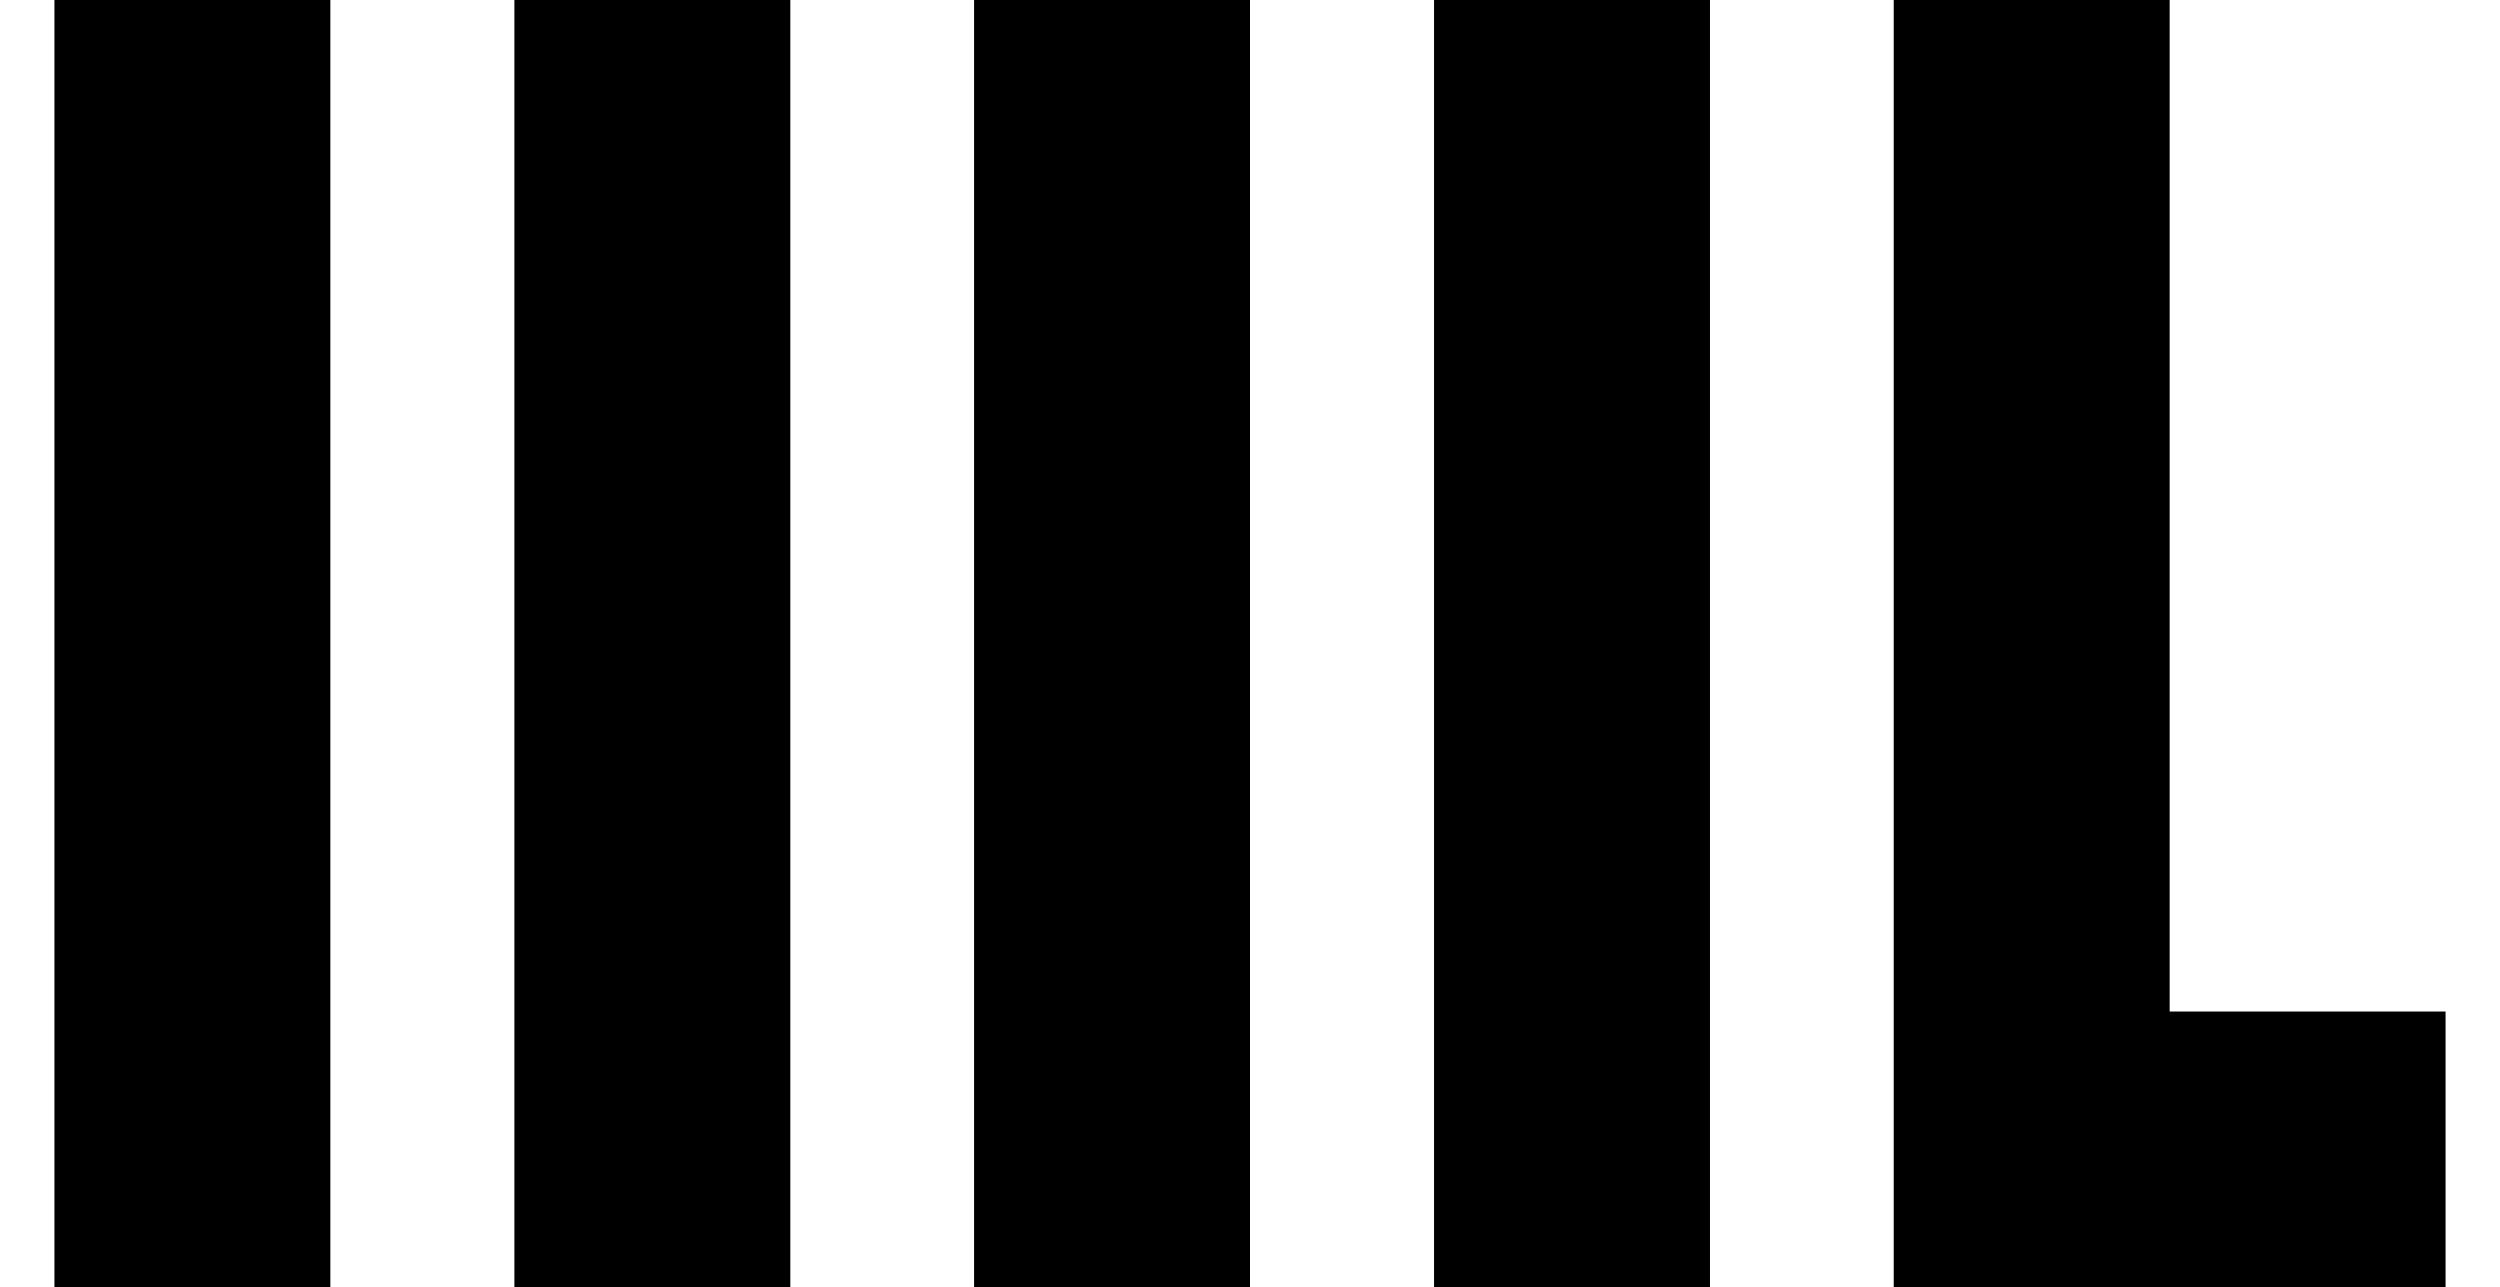
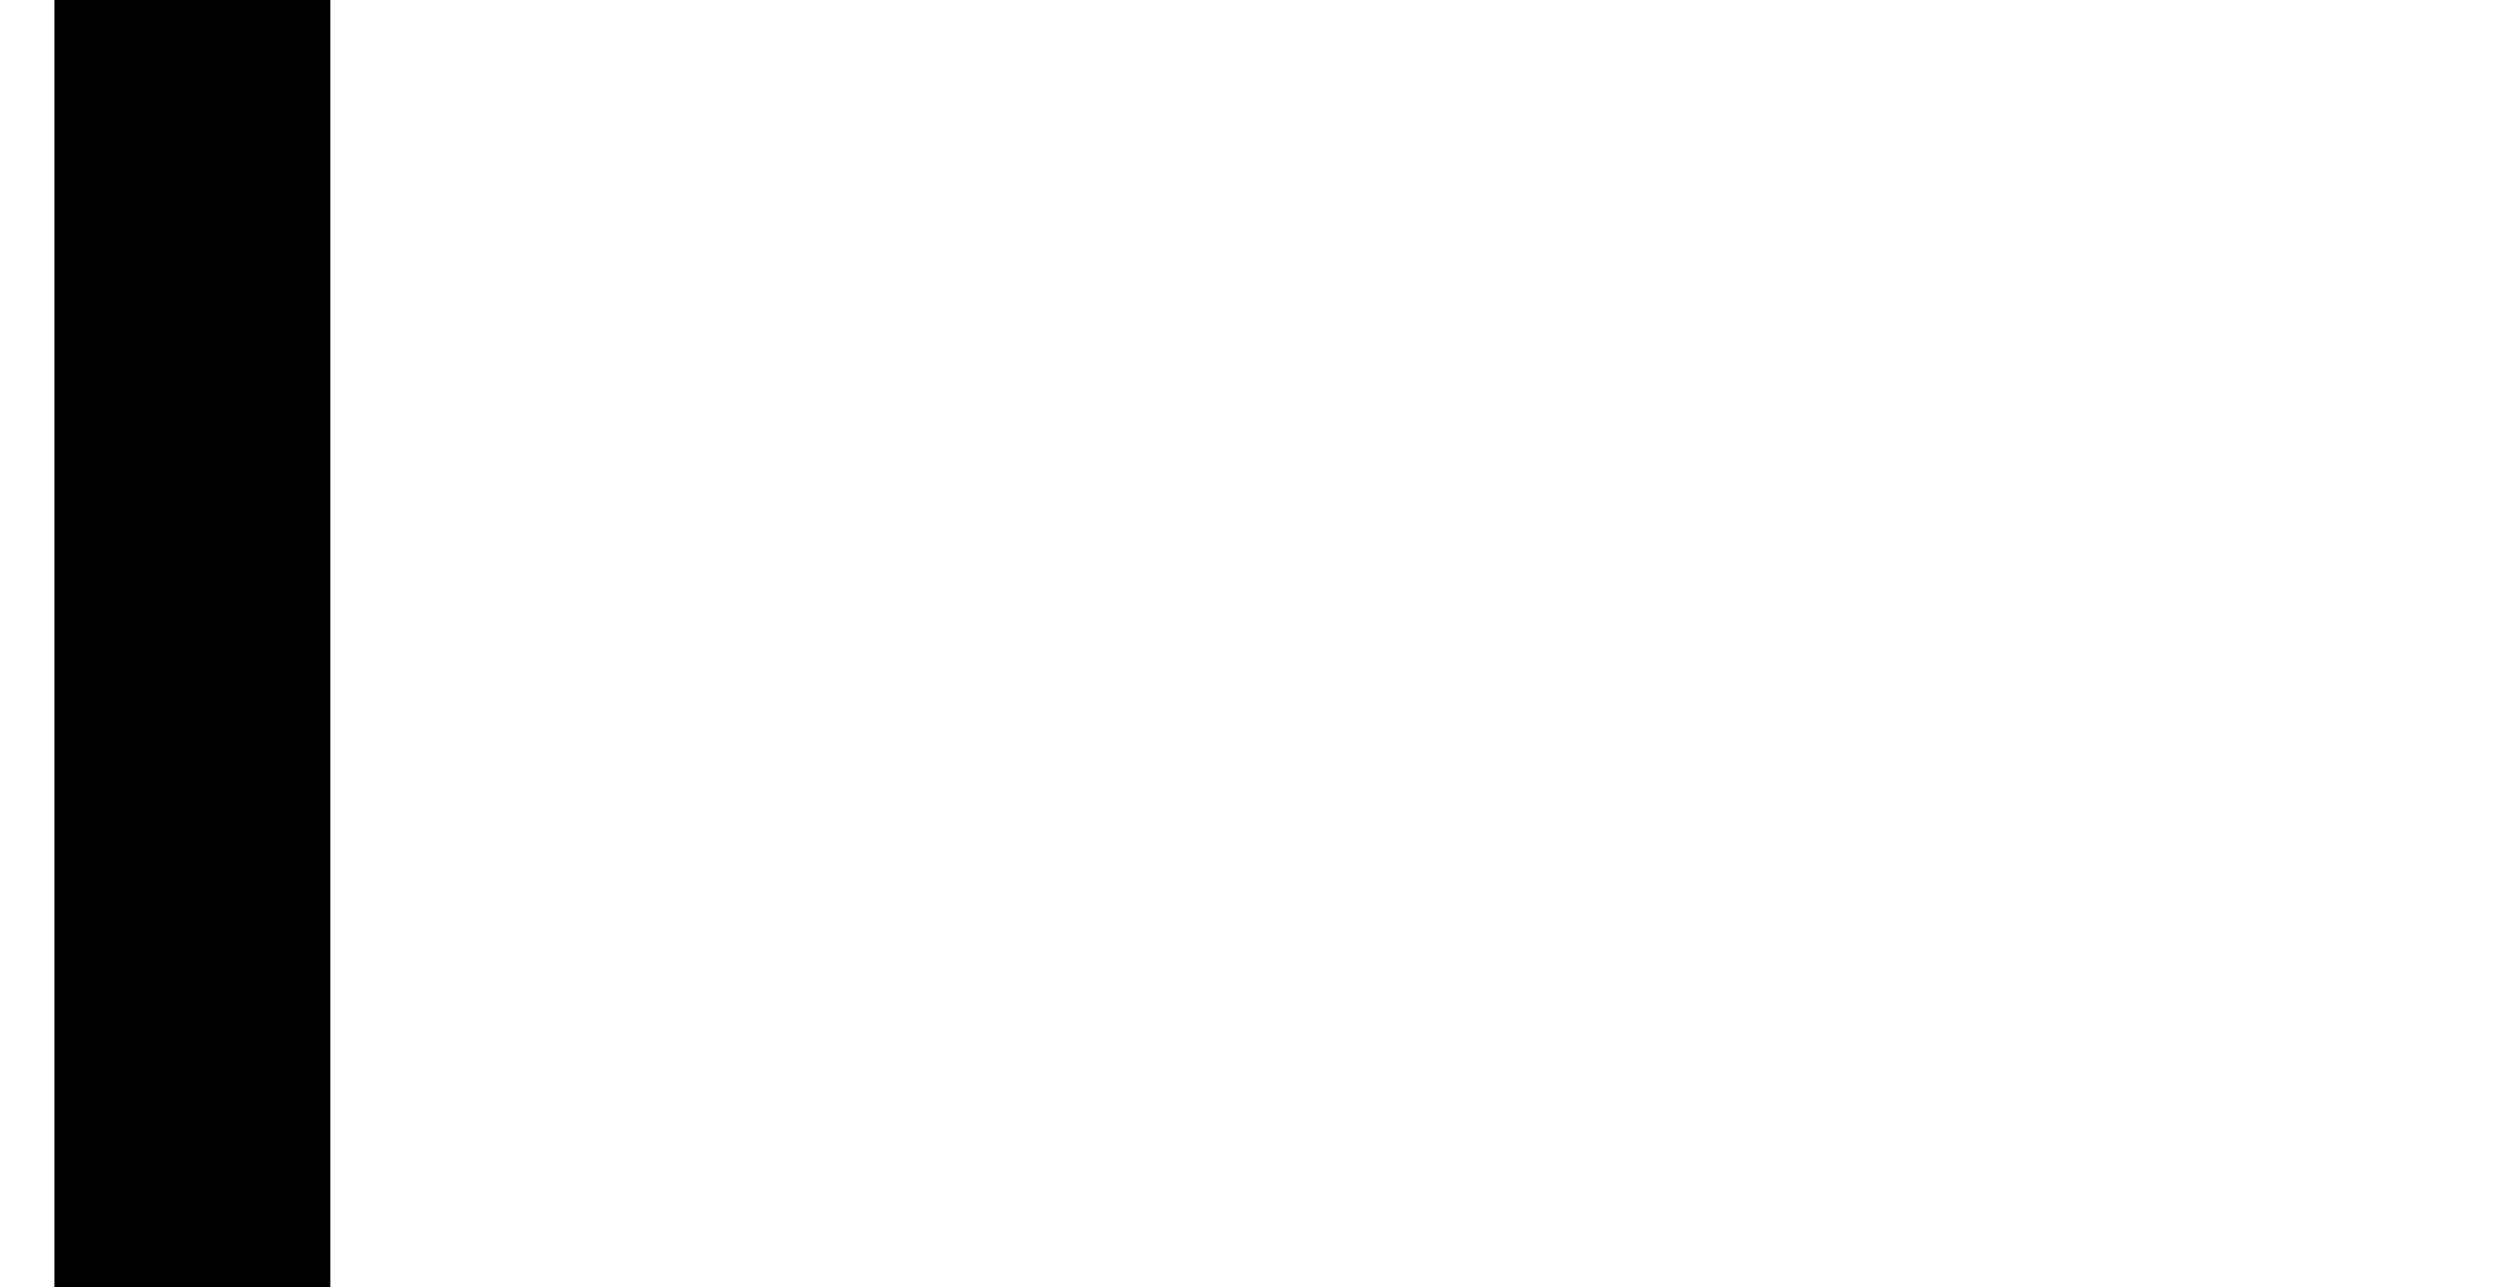
<svg xmlns="http://www.w3.org/2000/svg" id="Layer_1" width="85.44" height="44" version="1.1" viewBox="0 0 85.44 44">
  <rect x="1.86" width="9.43" height="44" />
-   <rect x="17.58" width="9.43" height="44" />
-   <rect x="33.29" width="9.43" height="44" />
-   <rect x="49.01" width="9.43" height="44" />
-   <polygon points="74.15 34.57 74.15 0 64.72 0 64.72 44 74.15 44 83.58 44 83.58 34.57 74.15 34.57" />
</svg>